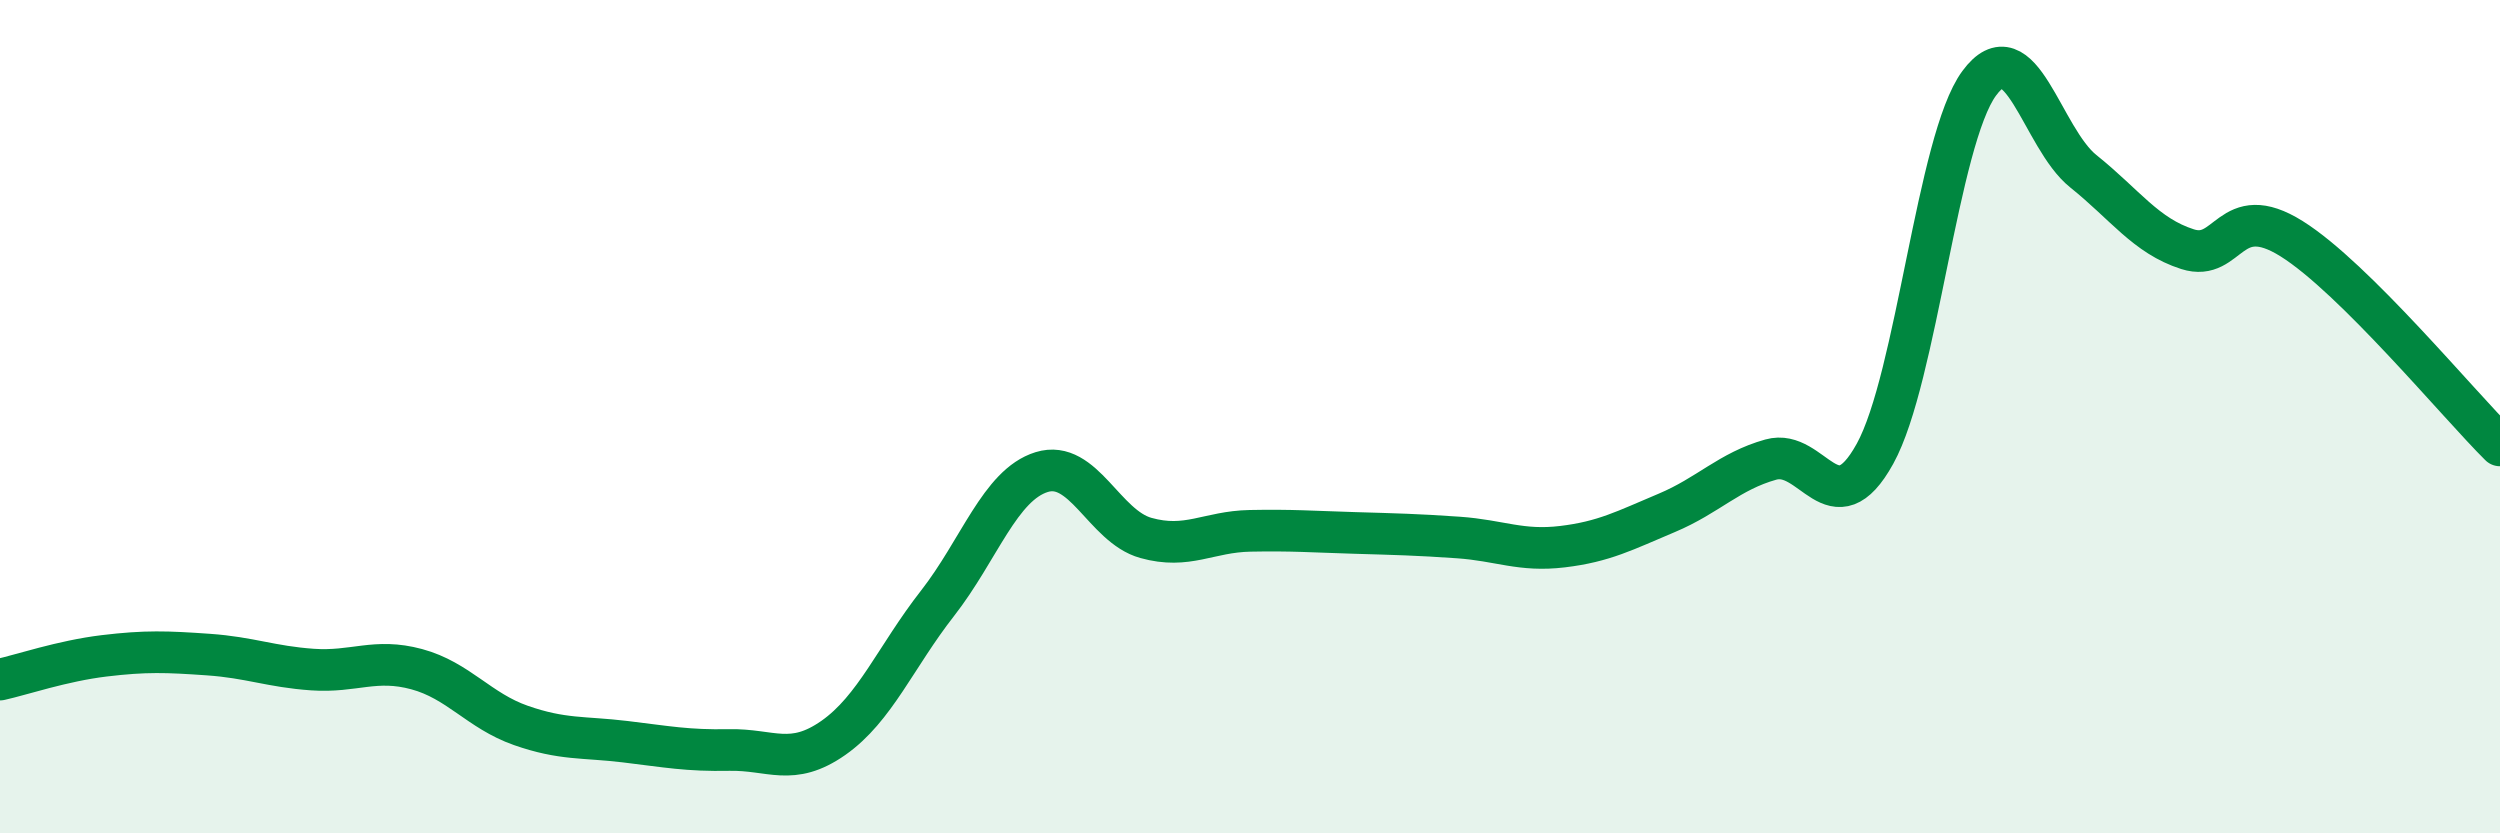
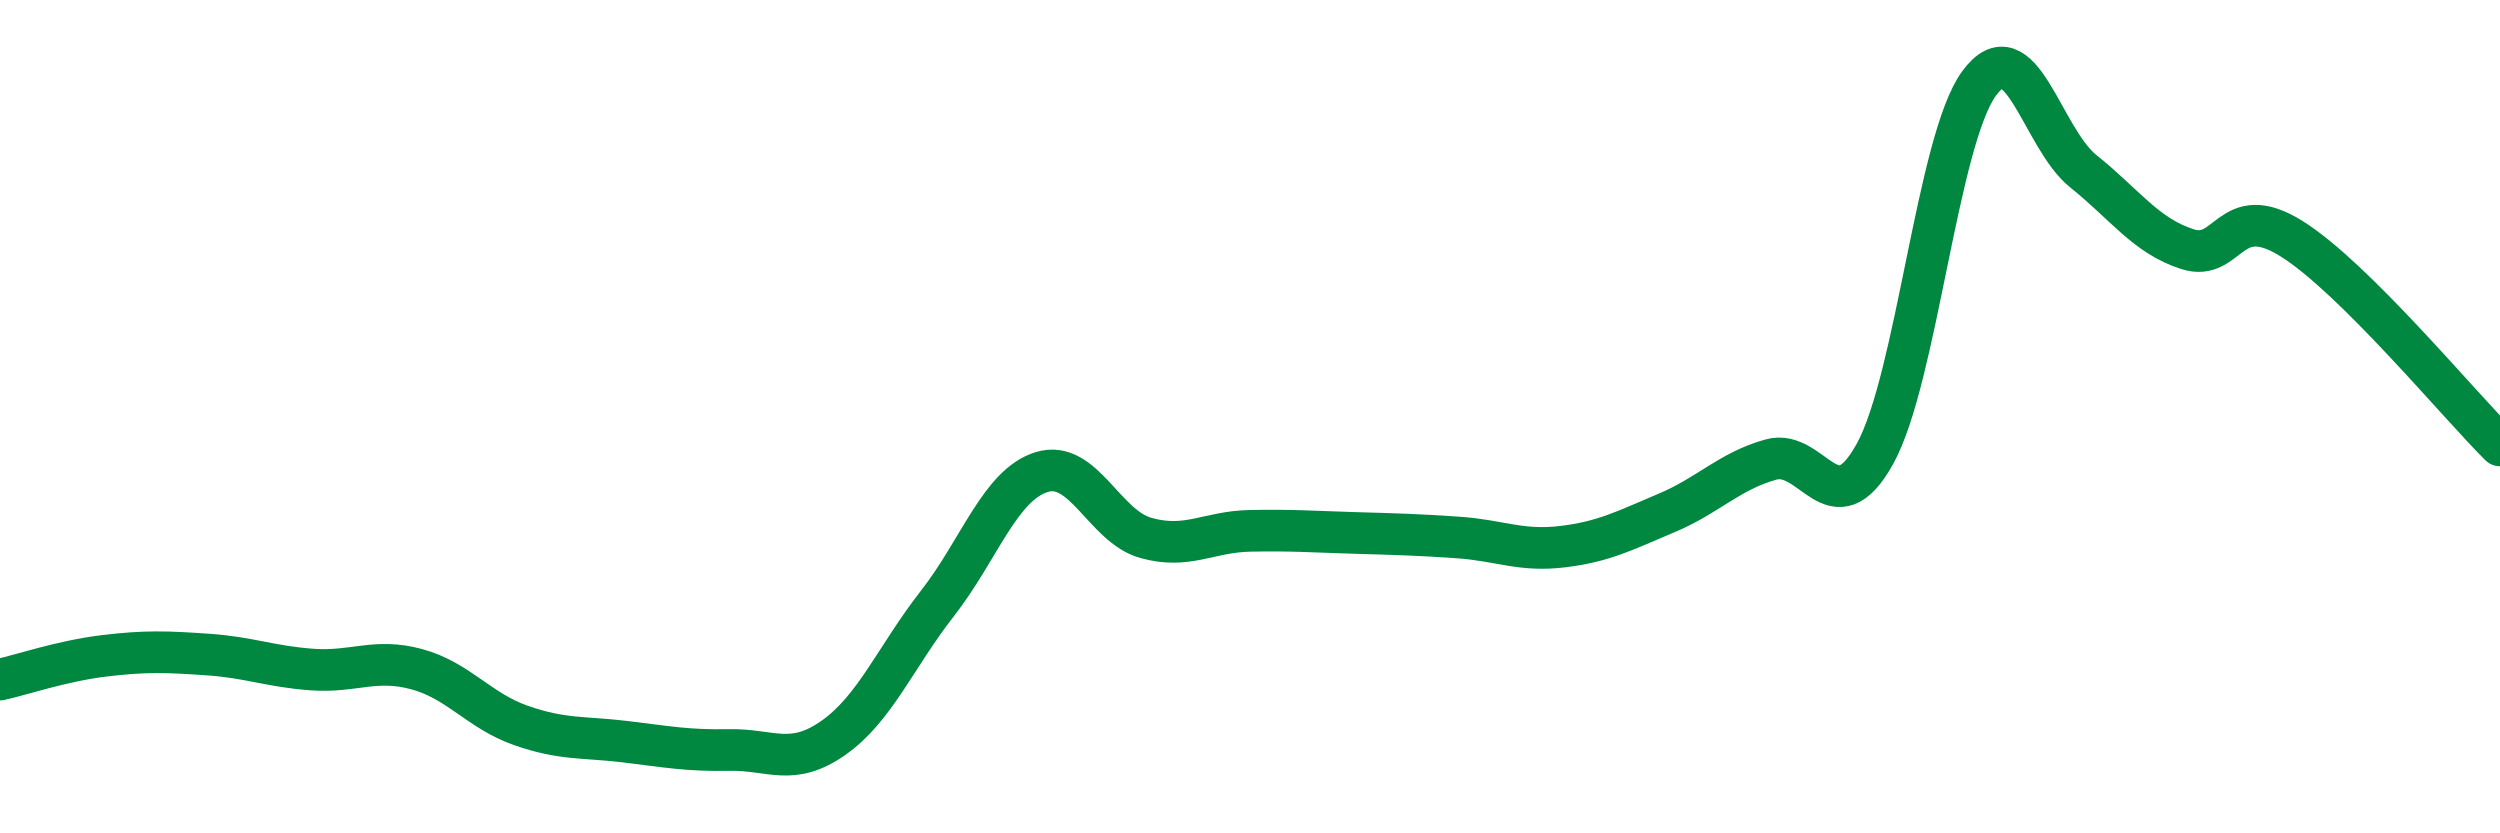
<svg xmlns="http://www.w3.org/2000/svg" width="60" height="20" viewBox="0 0 60 20">
-   <path d="M 0,16.31 C 0.5,16.2 1.5,15.86 2.5,15.74 C 3.5,15.62 4,15.64 5,15.71 C 6,15.78 6.5,16 7.5,16.07 C 8.5,16.14 9,15.79 10,16.06 C 11,16.33 11.5,17.06 12.5,17.41 C 13.5,17.76 14,17.68 15,17.8 C 16,17.92 16.5,18.02 17.5,18 C 18.5,17.98 19,18.41 20,17.71 C 21,17.01 21.5,15.76 22.5,14.48 C 23.5,13.2 24,11.64 25,11.33 C 26,11.02 26.5,12.63 27.5,12.91 C 28.5,13.19 29,12.76 30,12.74 C 31,12.72 31.5,12.76 32.5,12.79 C 33.5,12.82 34,12.83 35,12.9 C 36,12.97 36.5,13.24 37.5,13.12 C 38.5,13 39,12.73 40,12.31 C 41,11.89 41.5,11.31 42.5,11.03 C 43.5,10.75 44,12.7 45,10.89 C 46,9.08 46.5,3.36 47.5,2 C 48.5,0.64 49,3.31 50,4.11 C 51,4.91 51.5,5.66 52.5,5.98 C 53.5,6.3 53.5,4.79 55,5.73 C 56.5,6.67 59,9.7 60,10.69L60 20L0 20Z" fill="#008740" opacity="0.1" stroke-linecap="round" stroke-linejoin="round" />
  <path d="M 0,16.31 C 0.5,16.2 1.5,15.86 2.5,15.74 C 3.5,15.62 4,15.64 5,15.71 C 6,15.78 6.5,16 7.5,16.07 C 8.5,16.14 9,15.79 10,16.06 C 11,16.33 11.5,17.06 12.5,17.41 C 13.5,17.76 14,17.68 15,17.8 C 16,17.92 16.5,18.02 17.5,18 C 18.5,17.98 19,18.41 20,17.71 C 21,17.01 21.5,15.76 22.5,14.48 C 23.5,13.2 24,11.64 25,11.33 C 26,11.02 26.5,12.63 27.5,12.91 C 28.5,13.19 29,12.76 30,12.74 C 31,12.72 31.5,12.76 32.5,12.79 C 33.5,12.82 34,12.83 35,12.9 C 36,12.97 36.5,13.24 37.5,13.12 C 38.5,13 39,12.73 40,12.31 C 41,11.89 41.5,11.31 42.5,11.03 C 43.5,10.75 44,12.7 45,10.89 C 46,9.08 46.5,3.36 47.5,2 C 48.5,0.64 49,3.31 50,4.11 C 51,4.91 51.5,5.66 52.5,5.98 C 53.5,6.3 53.5,4.79 55,5.73 C 56.5,6.67 59,9.7 60,10.69" stroke="#008740" stroke-width="1" fill="none" stroke-linecap="round" stroke-linejoin="round" />
</svg>